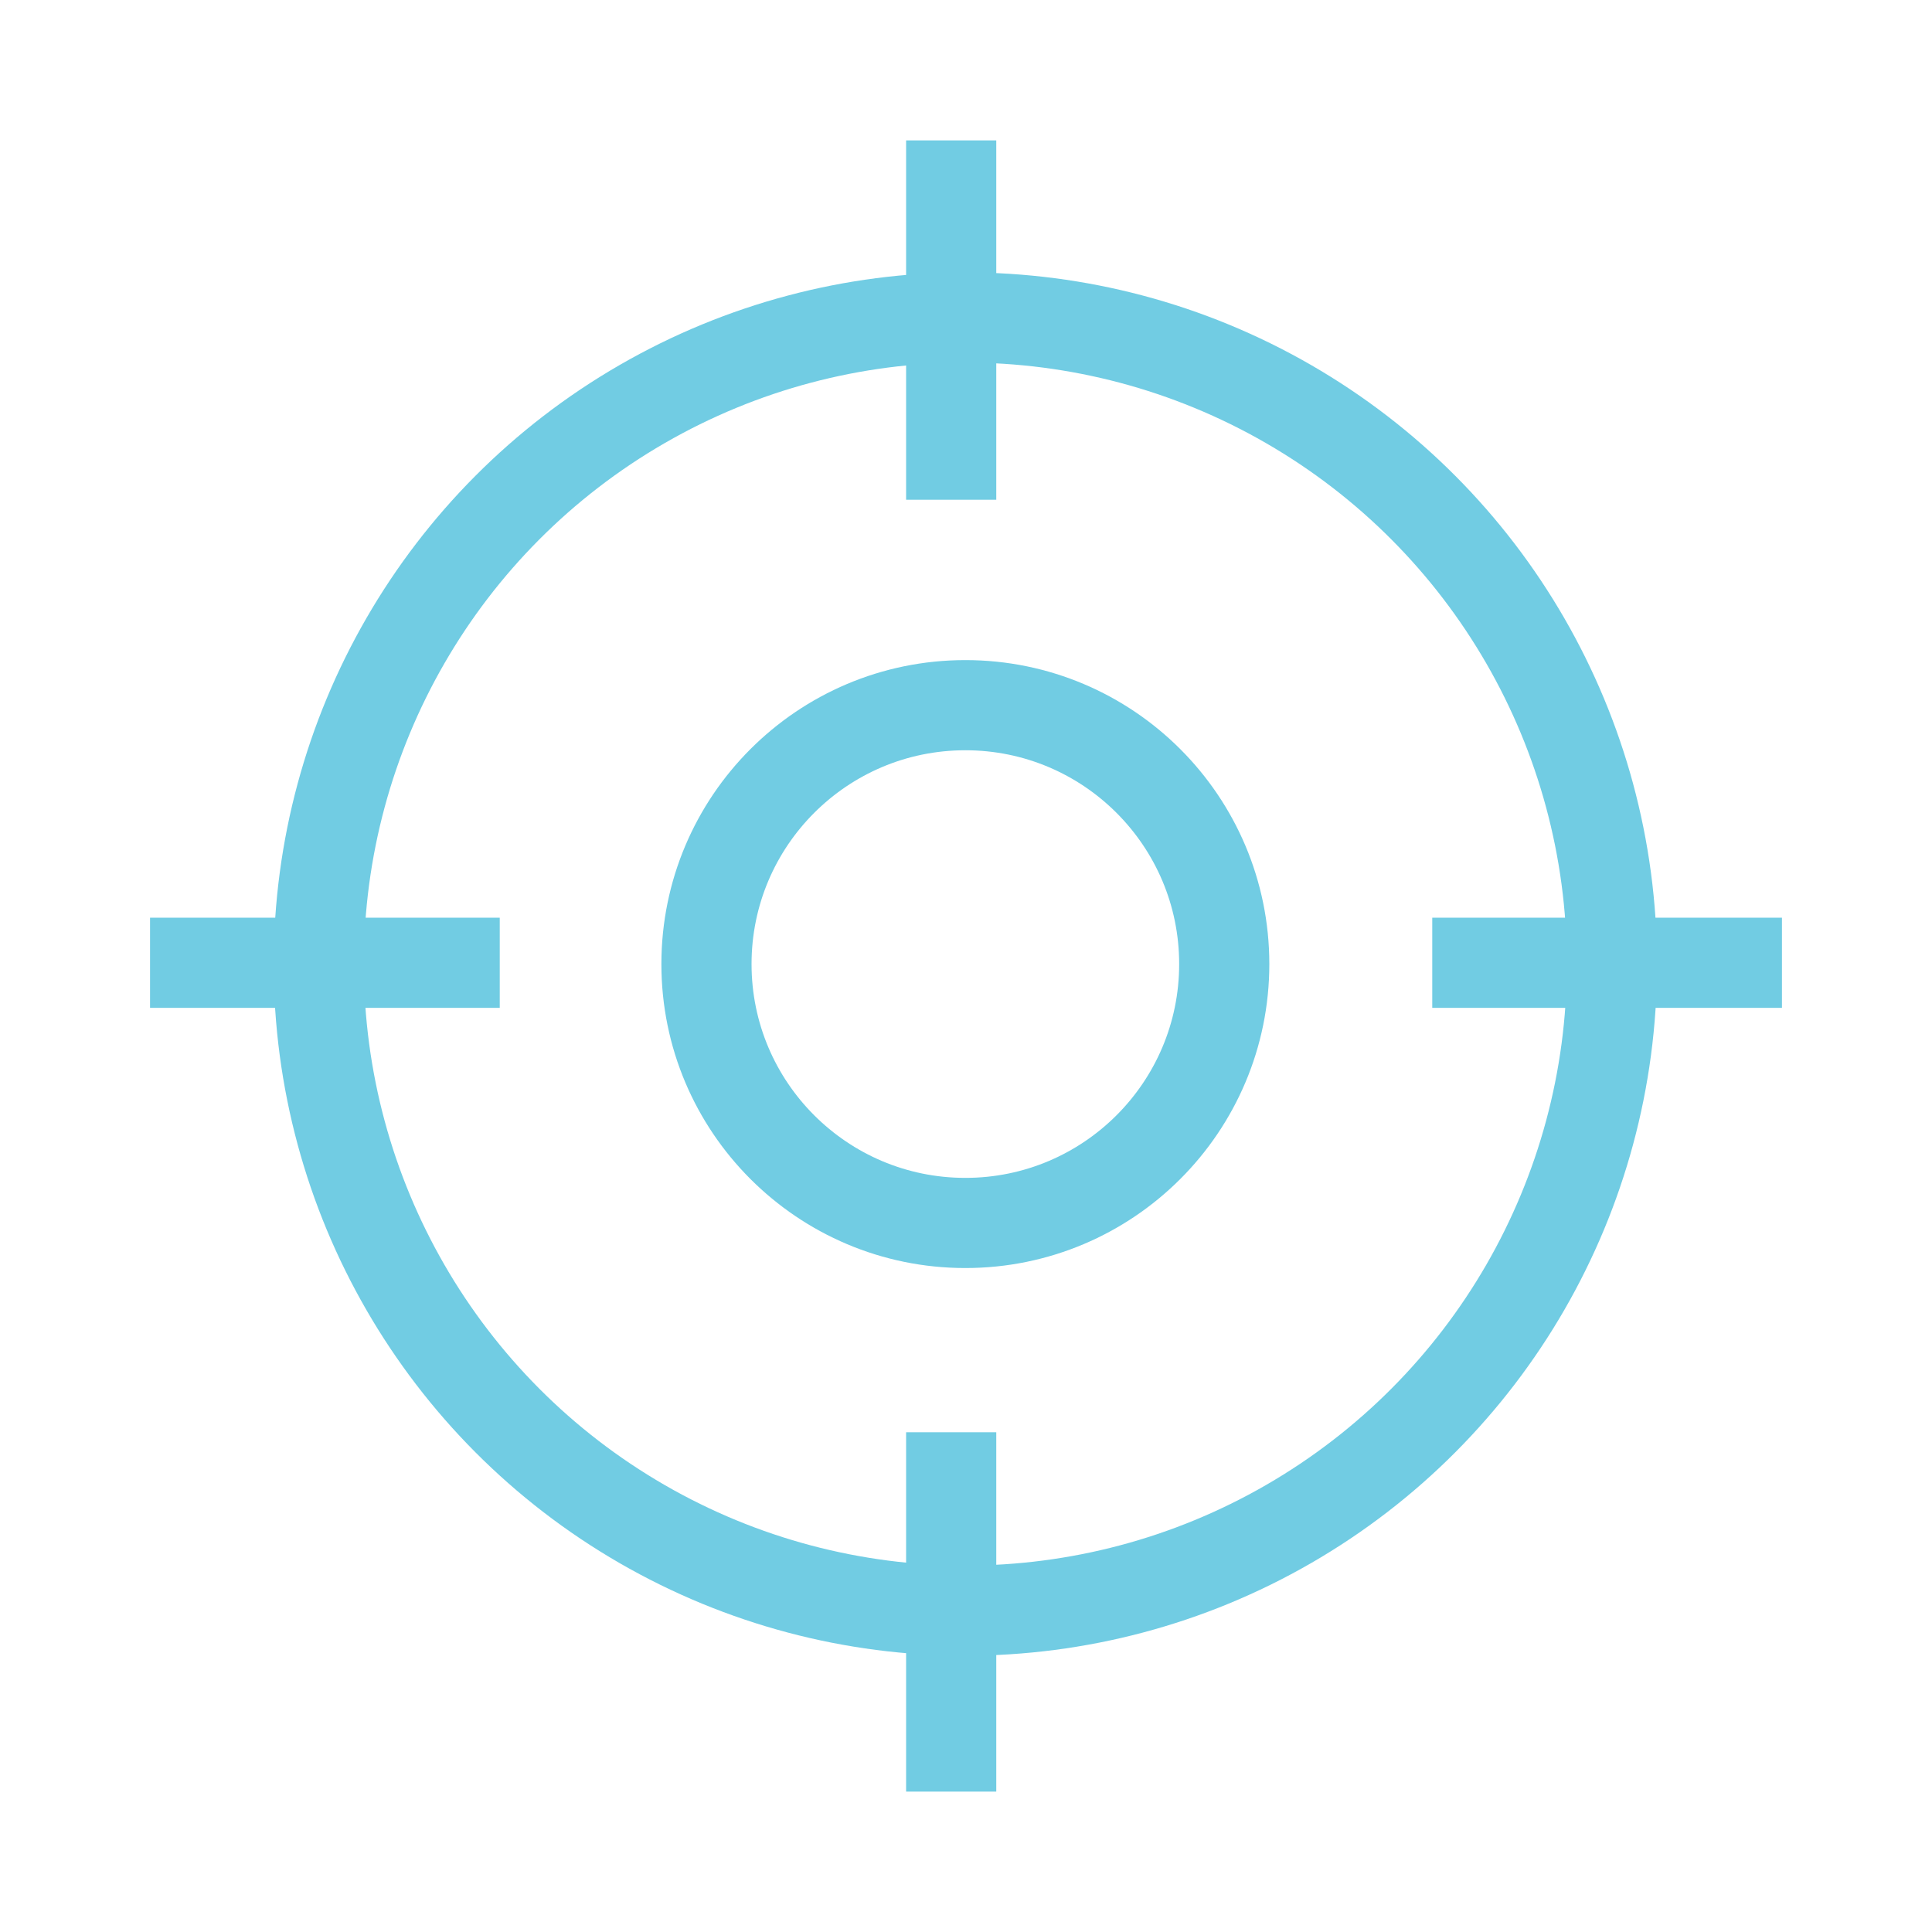
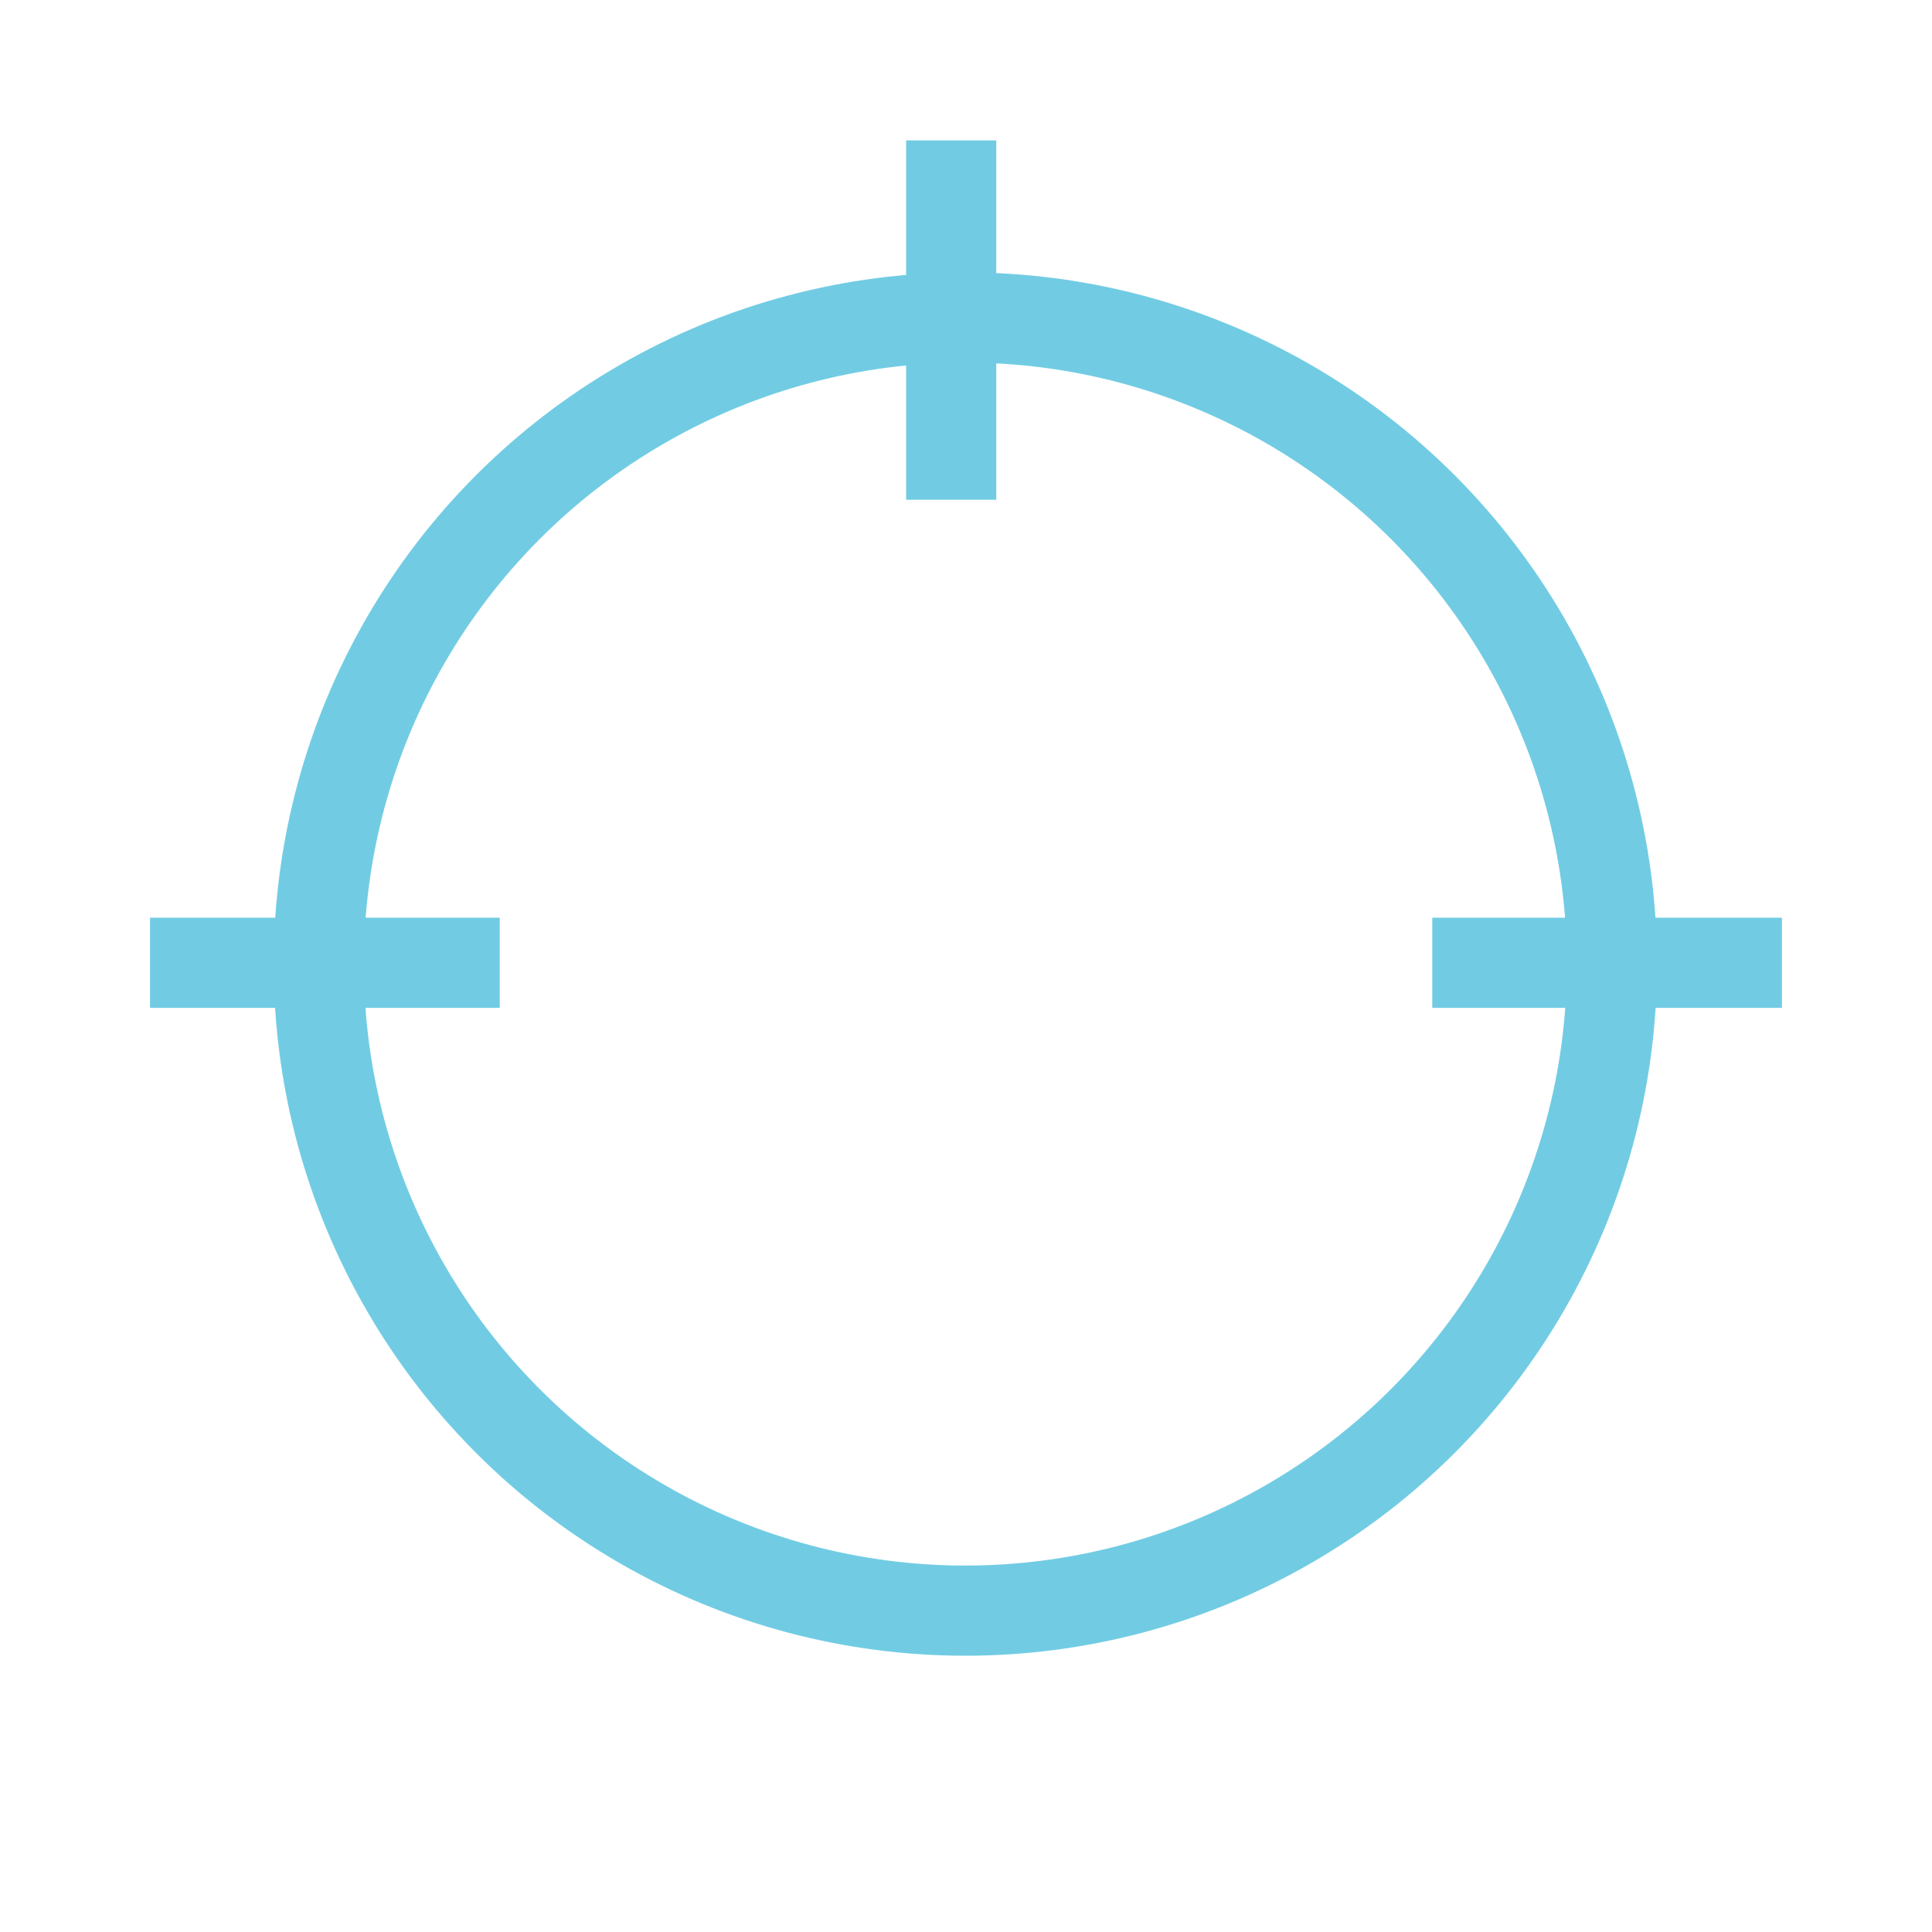
<svg xmlns="http://www.w3.org/2000/svg" x="0px" y="0px" viewBox="0 0 300 300" style="enable-background:new 0 0 300 300;" xml:space="preserve">
  <style type="text/css">	.st0{fill:none;stroke:#71CCE3;stroke-width:14;stroke-miterlimit:10;}	.st1{fill:none;stroke:#71CCE3;stroke-width:14;stroke-linejoin:round;stroke-miterlimit:10;}	.st2{fill:none;stroke:#71CCE3;stroke-width:14;stroke-linecap:round;stroke-linejoin:round;stroke-miterlimit:10;}</style>
  <g id="Layer_2" />
  <g id="Layer_1">
    <g id="Layer_3">	</g>
  </g>
  <g id="Layer_4">
    <g>
      <circle class="st0" cx="149.9" cy="149.7" r="100.4" />
-       <circle class="st0" cx="149.9" cy="149.7" r="40.2" />
      <line class="st0" x1="222.4" y1="149.5" x2="276.7" y2="149.5" />
      <line class="st0" x1="23.3" y1="149.5" x2="77.6" y2="149.5" />
      <line class="st0" x1="147.7" y1="21.8" x2="147.7" y2="77.6" />
-       <line class="st0" x1="147.7" y1="222.4" x2="147.7" y2="278.2" />
    </g>
  </g>
</svg>